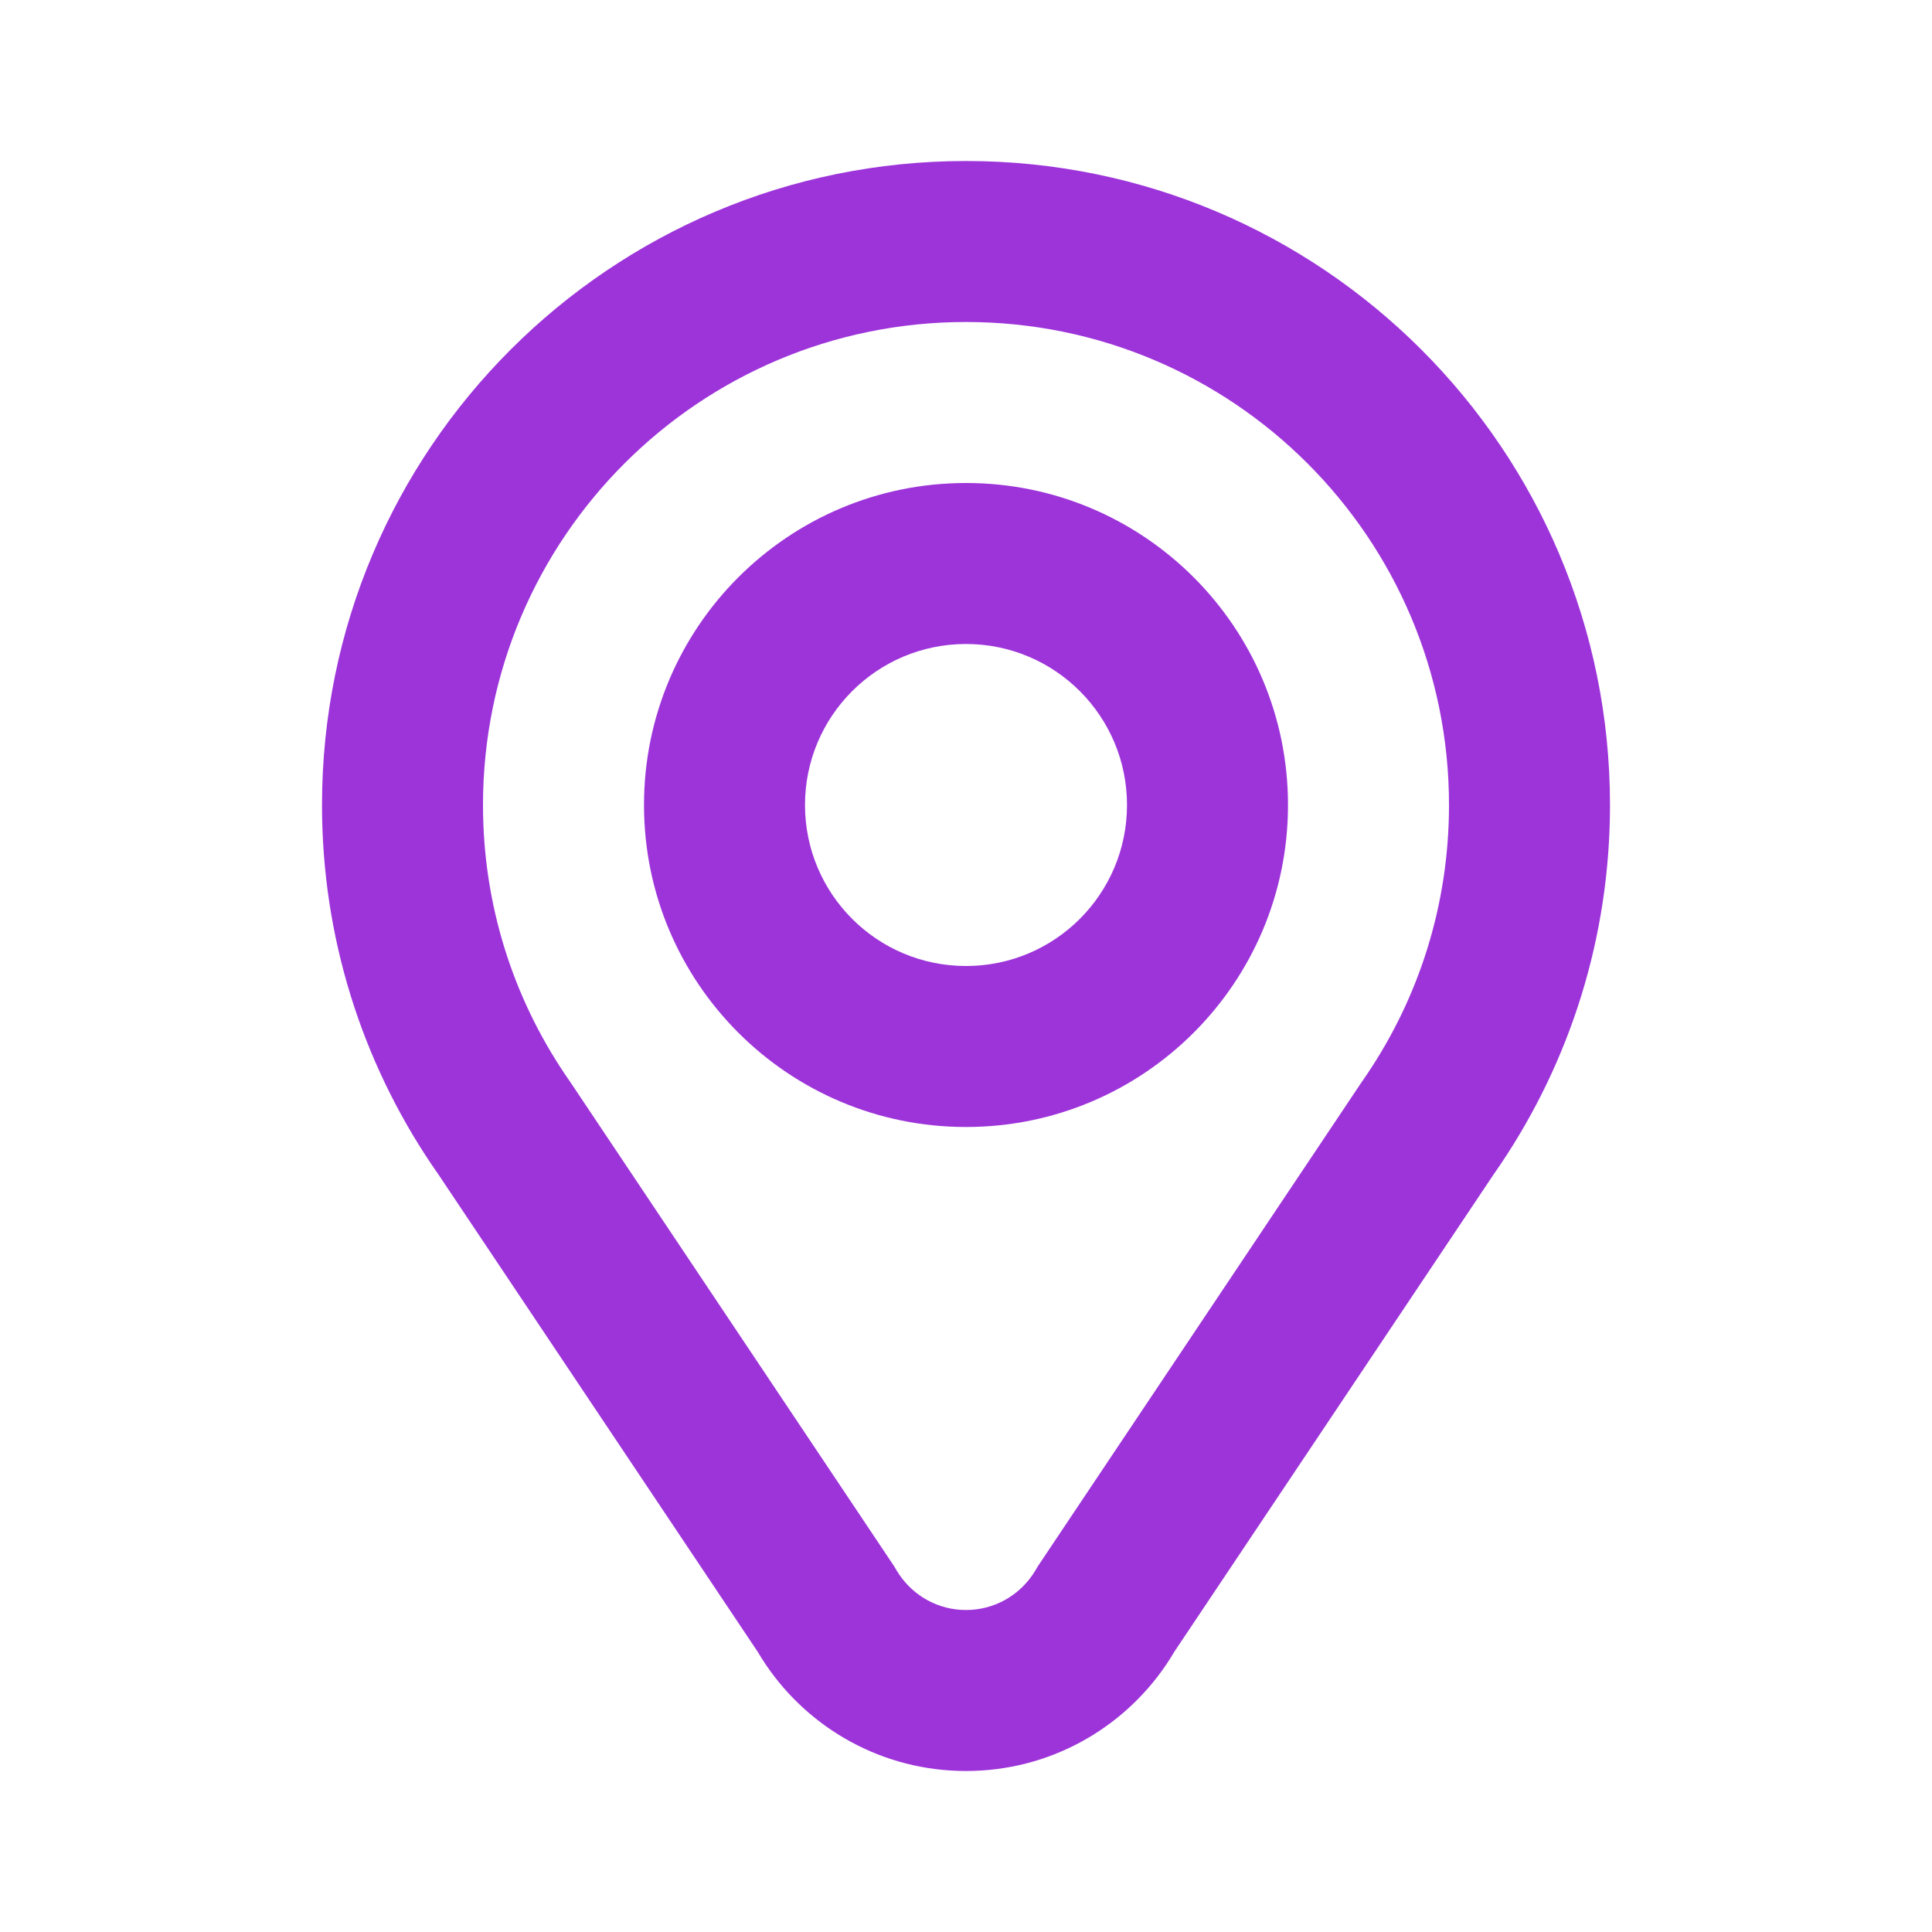
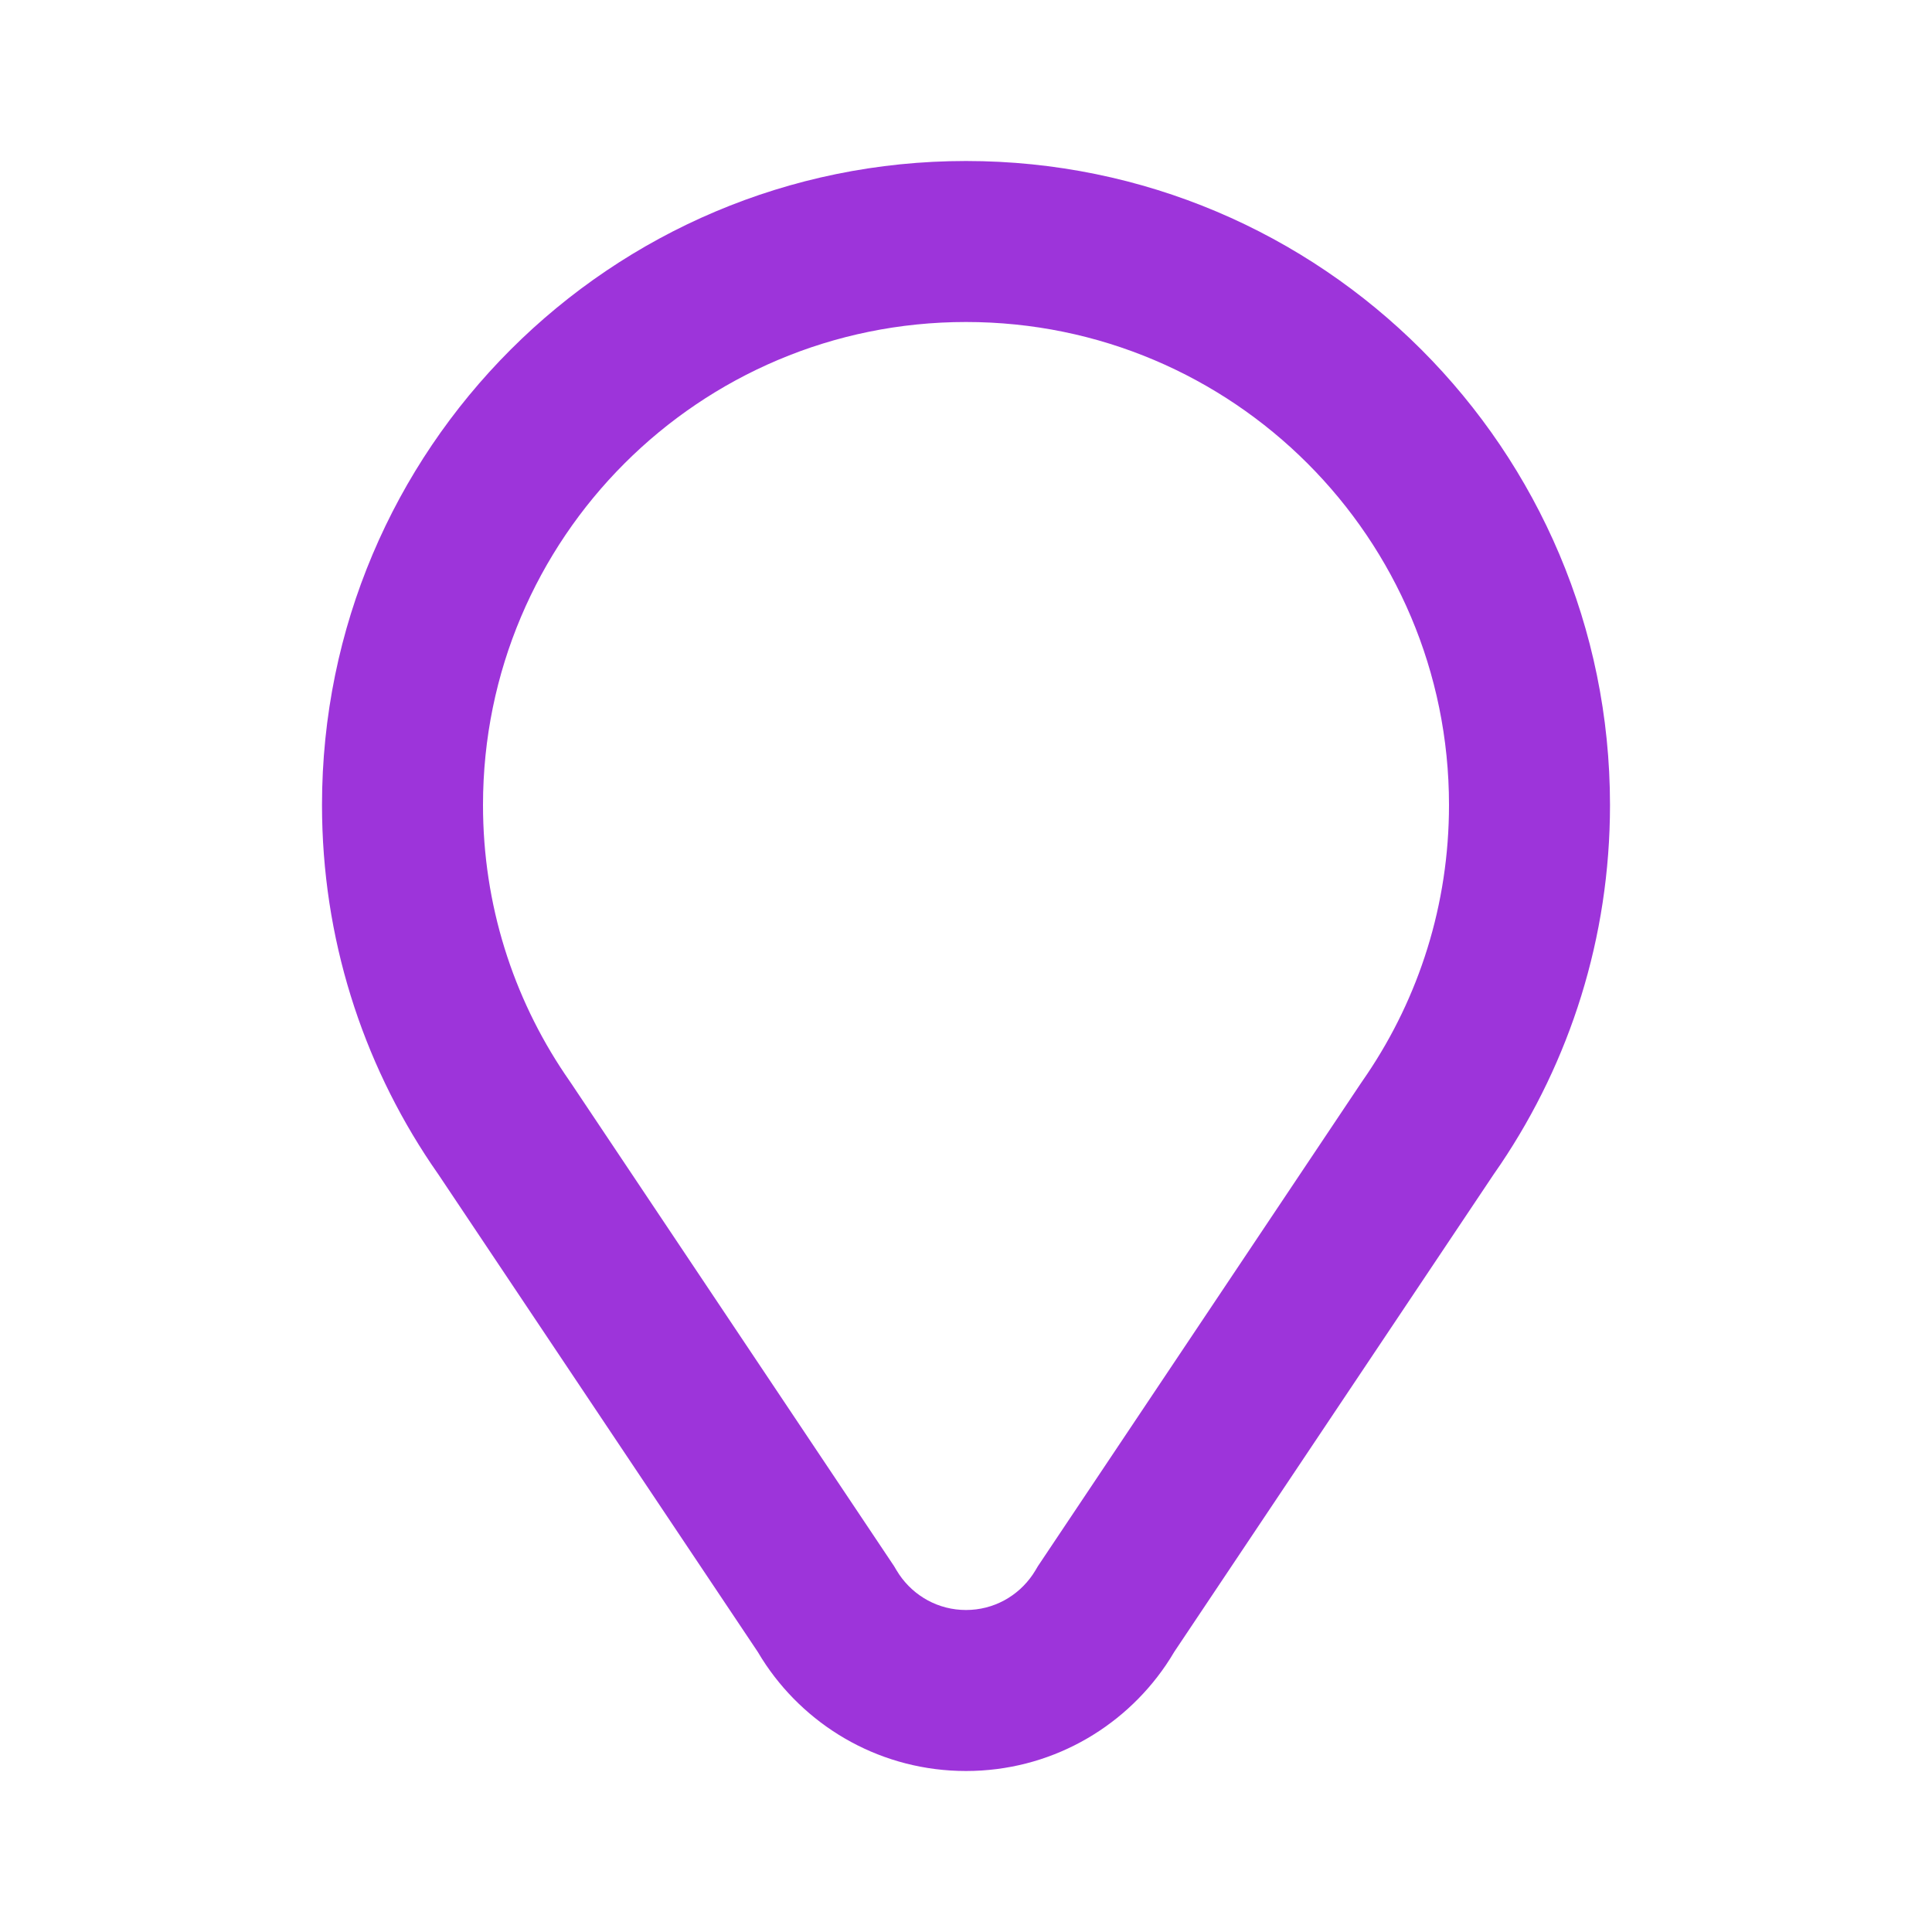
<svg xmlns="http://www.w3.org/2000/svg" width="24" height="24" viewBox="0 0 24 24" fill="none">
-   <path fill-rule="evenodd" clip-rule="evenodd" d="M16 10C16 12.209 14.209 14 12 14C9.791 14 8 12.209 8 10C8 7.791 9.791 6 12 6C14.209 6 16 7.791 16 10ZM14 10C14 11.105 13.105 12 12 12C10.895 12 10 11.105 10 10C10 8.895 10.895 8 12 8C13.105 8 14 8.895 14 10Z" fill="#9D34DA" />
  <path fill-rule="evenodd" clip-rule="evenodd" d="M18.643 14.46C18.613 14.504 18.583 14.547 18.553 14.591L14.587 20.52C14.554 20.576 14.52 20.63 14.484 20.683C13.944 21.478 13.033 22 12 22C10.967 22 10.056 21.478 9.516 20.683C9.48 20.63 9.446 20.576 9.413 20.52L5.447 14.591C5.417 14.547 5.387 14.504 5.357 14.46C4.5 13.185 4 11.651 4 10C4 5.582 7.582 2 12 2C16.418 2 20 5.582 20 10C20 11.651 19.5 13.185 18.643 14.46ZM16.916 13.441L16.903 13.46L12.893 19.456L12.864 19.505C12.853 19.524 12.841 19.542 12.829 19.56C12.646 19.829 12.342 20 12 20C11.658 20 11.354 19.829 11.171 19.56C11.159 19.542 11.147 19.524 11.136 19.505L11.107 19.456L7.097 13.46L7.084 13.441C7.061 13.409 7.039 13.376 7.017 13.343C6.375 12.389 6 11.241 6 10C6 6.686 8.686 4 12 4C15.314 4 18 6.686 18 10C18 11.241 17.625 12.389 16.983 13.343C16.961 13.376 16.939 13.409 16.916 13.441Z" fill="#9D34DA" />
</svg>